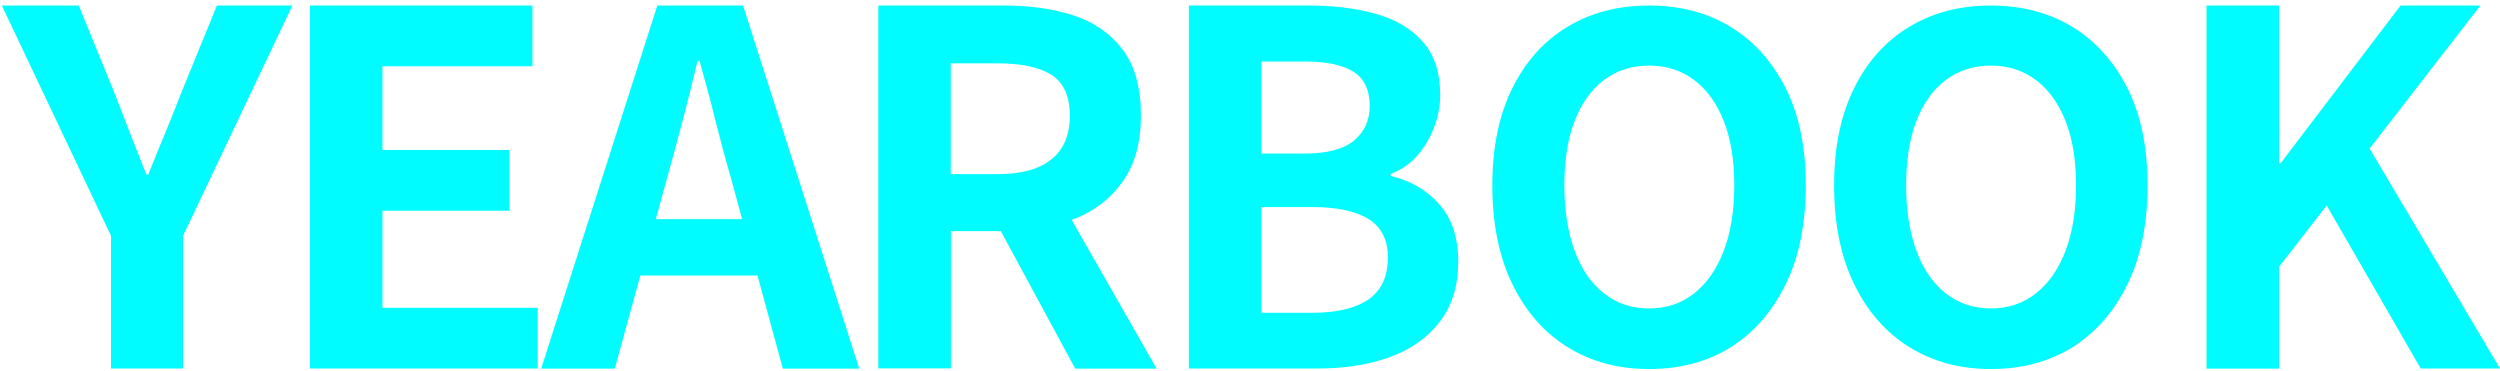
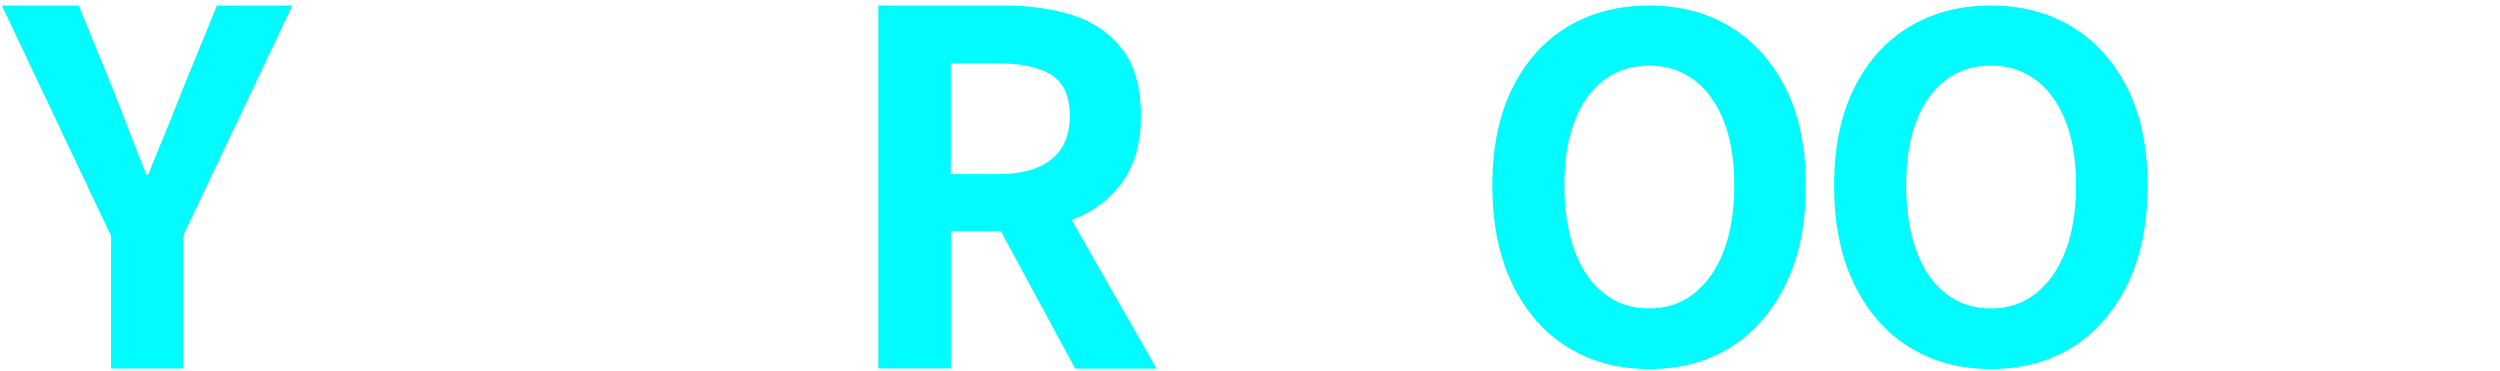
<svg xmlns="http://www.w3.org/2000/svg" version="1.1" id="圖層_1" x="0px" y="0px" viewBox="0 0 1898.2 282" style="enable-background:new 0 0 1898.2 282;" xml:space="preserve">
  <style type="text/css">
	.st0{enable-background:new    ;}
	.st1{fill:#00FCFF;}
</style>
  <g>
    <g>
      <g class="st0">
        <path class="st1" d="M84.3,279.9V179.1L1.4,4.2h58.4l27.5,67.3c4,10.4,7.9,20.5,11.7,30.3c3.8,9.8,7.9,20,12.1,30.7h1.5     c4.2-10.7,8.4-20.9,12.5-30.7c4.1-9.8,8.1-19.9,12.1-30.3l27.5-67.3H222l-83,174.8v100.8H84.3z" />
-         <path class="st1" d="M235.4,279.9V4.2h168.9v46.1H290.4v63.6h96.4v46.1h-96.4v73.7h117.9v46.1H235.4z" />
-         <path class="st1" d="M410.9,279.9L499.1,4.2h65.1l88.2,275.7h-58l-39.1-143.6c-4.2-14.4-8.2-29.3-12.1-44.8     c-3.8-15.5-7.9-30.6-12.1-45.2h-1.5c-3.5,14.9-7.3,30-11.3,45.4c-4.1,15.4-8.1,30.3-12.1,44.6l-39.4,143.6H410.9z M465.6,209.2     v-42.8h131v42.8H465.6z" />
        <path class="st1" d="M666.9,279.9V4.2h95.6c19.6,0,37.2,2.5,52.8,7.6c15.6,5.1,28,13.8,37.2,26c9.2,12.3,13.8,29,13.8,50     c0,20.3-4.6,37-13.8,50c-9.2,13-21.6,22.6-37.2,28.6c-15.6,6.1-33.2,9.1-52.8,9.1h-40.5v104.2H666.9z M721.9,132.2h35.7     c17.9,0,31.4-3.7,40.7-11.2c9.3-7.4,14-18.5,14-33.1c0-14.9-4.7-25.2-14-31.1c-9.3-5.8-22.9-8.7-40.7-8.7h-35.7V132.2z      M816.4,279.9l-64-118.3l38.7-34.2l87.1,152.5H816.4z" />
-         <path class="st1" d="M902.7,279.9V4.2h91.1c18.8,0,35.8,2.1,50.8,6.3c15,4.2,26.9,11.3,35.7,21.2c8.8,9.9,13.2,23.4,13.2,40.5     c0,8.4-1.6,16.7-4.7,24.7c-3.1,8.1-7.4,15.2-12.8,21.4c-5.5,6.2-12.2,10.8-20.1,13.8v1.5c14.9,3.5,27.2,10.6,36.8,21.4     c9.7,10.8,14.5,25.4,14.5,43.7c0,18.4-4.7,33.5-14,45.6c-9.3,12-21.9,21-37.9,26.8c-16,5.8-34.2,8.7-54.5,8.7H902.7z      M957.8,116.6h32.4c17.4,0,30-3.3,37.9-9.9c7.9-6.6,11.9-15.3,11.9-26.2c0-12.1-4.1-20.8-12.3-26c-8.2-5.2-20.6-7.8-37.2-7.8     h-32.7V116.6z M957.8,237.5h38.3c18.8,0,33.2-3.4,43-10.2c9.8-6.8,14.7-17.4,14.7-31.8c0-13.4-4.9-23.1-14.7-29.2     c-9.8-6.1-24.1-9.1-43-9.1h-38.3V237.5z" />
        <path class="st1" d="M1252.1,280.2c-23.5,0-44.1-5.6-62-16.7c-17.8-11.1-31.8-27.1-41.9-48c-10.1-20.8-15.1-45.8-15.1-74.7     c0-28.7,5-53.3,15.1-73.7c10.1-20.4,24-35.9,41.9-46.7c17.8-10.8,38.5-16.2,62-16.2c23.7,0,44.4,5.5,62.2,16.4     c17.7,10.9,31.6,26.5,41.7,46.7c10.1,20.2,15.1,44.7,15.1,73.5c0,29-5,53.9-15.1,74.7c-10.1,20.8-24,36.8-41.7,48     C1296.6,274.6,1275.8,280.2,1252.1,280.2z M1252.1,234.2c13.2,0,24.6-3.8,34.3-11.5c9.7-7.7,17.2-18.5,22.5-32.5     c5.3-14,7.9-30.5,7.9-49.4c0-18.9-2.6-35.2-7.9-48.7c-5.3-13.5-12.8-24-22.5-31.3c-9.7-7.3-21.1-11-34.3-11     c-13.2,0-24.6,3.7-34.3,11c-9.7,7.3-17.1,17.7-22.3,31.3c-5.2,13.5-7.7,29.8-7.7,48.7c0,18.9,2.6,35.4,7.7,49.4     c5.1,14,12.6,24.9,22.3,32.5C1227.5,230.4,1238.9,234.2,1252.1,234.2z" />
        <path class="st1" d="M1511.6,280.2c-23.5,0-44.1-5.6-62-16.7c-17.8-11.1-31.8-27.1-41.9-48c-10.1-20.8-15.1-45.8-15.1-74.7     c0-28.7,5-53.3,15.1-73.7c10.1-20.4,24-35.9,41.9-46.7c17.8-10.8,38.5-16.2,62-16.2c23.7,0,44.4,5.5,62.2,16.4     c17.7,10.9,31.6,26.5,41.7,46.7c10.1,20.2,15.1,44.7,15.1,73.5c0,29-5,53.9-15.1,74.7c-10.1,20.8-24,36.8-41.7,48     C1556,274.6,1535.3,280.2,1511.6,280.2z M1511.6,234.2c13.2,0,24.6-3.8,34.3-11.5c9.7-7.7,17.2-18.5,22.5-32.5     c5.3-14,7.9-30.5,7.9-49.4c0-18.9-2.6-35.2-7.9-48.7c-5.3-13.5-12.8-24-22.5-31.3c-9.7-7.3-21.1-11-34.3-11     c-13.2,0-24.6,3.7-34.3,11c-9.7,7.3-17.1,17.7-22.3,31.3c-5.2,13.5-7.7,29.8-7.7,48.7c0,18.9,2.6,35.4,7.7,49.4     c5.1,14,12.6,24.9,22.3,32.5C1487,230.4,1498.4,234.2,1511.6,234.2z" />
-         <path class="st1" d="M1675.4,279.9V4.2h55.1V124h1.1l91.1-119.8h60.6l-84.1,108.6l99,167H1838L1766.6,156l-36.1,46.5v77.4H1675.4     z" />
      </g>
    </g>
  </g>
</svg>